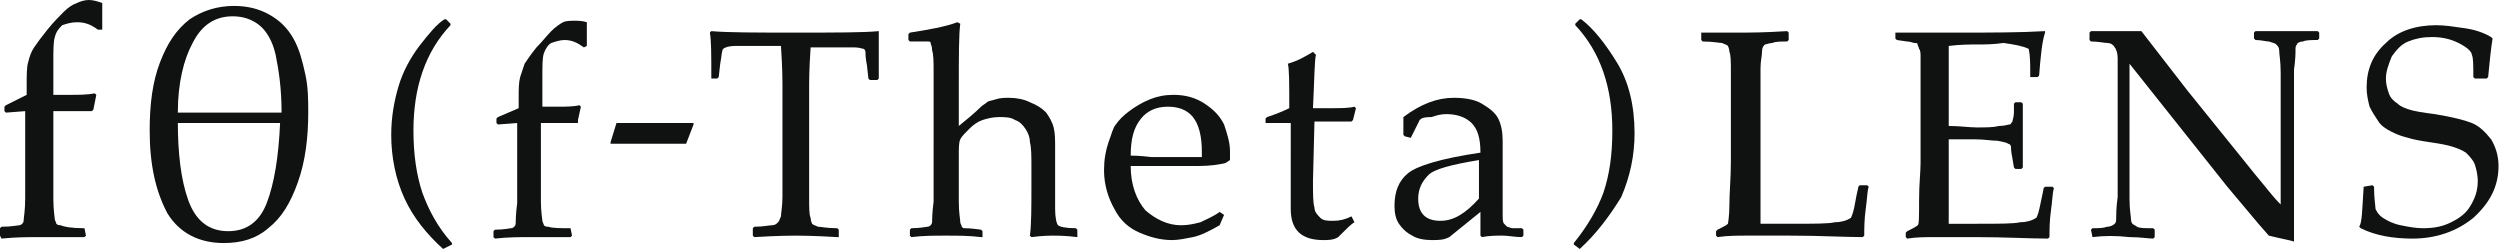
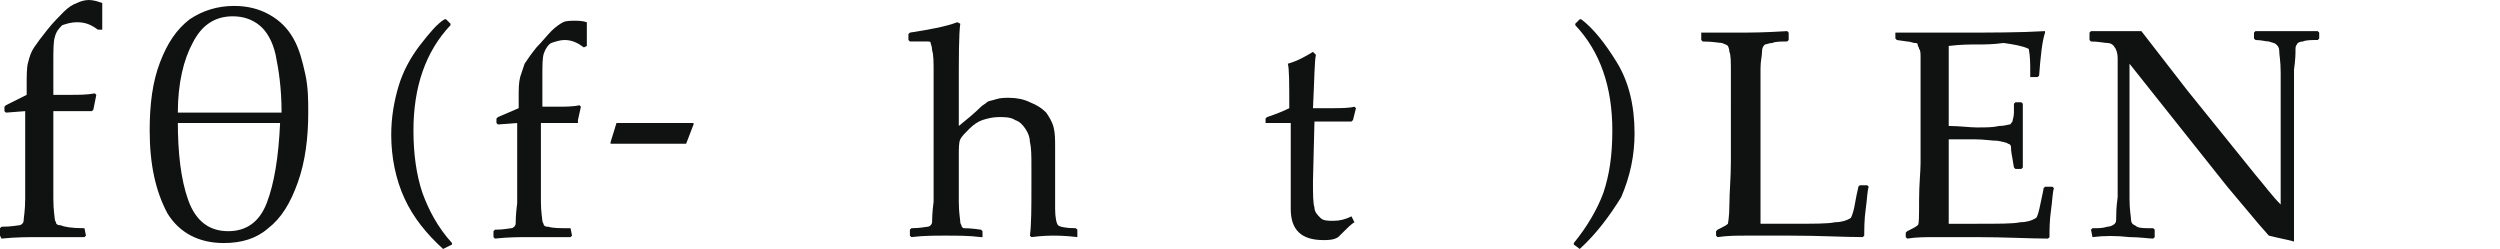
<svg xmlns="http://www.w3.org/2000/svg" version="1.1" id="レイヤー_1" x="0px" y="0px" width="168.7px" height="16.8px" viewBox="0 0 168.7 16.8" enable-background="new 0 0 168.7 16.8" xml:space="preserve">
  <g>
    <path fill="#101111" d="M5.7,15.4L5.7,15.4l0.1,0.5L5.7,16c-0.2,0-0.6,0-1.3,0c-0.6,0-1.1,0-1.7,0c-0.8,0-1.6,0-2.6,0.1L0,15.9   v-0.5l0.1-0.1c0.7,0,1.1-0.1,1.2-0.1c0.1,0,0.2-0.1,0.2-0.1c0.1-0.1,0.1-0.2,0.1-0.3c0-0.1,0.1-0.6,0.1-1.4c0-0.8,0-1.4,0-1.8V7.5   L0.4,7.6L0.3,7.5V7.2l0.1-0.1l1.4-0.7V5.8c0-0.7,0-1.3,0.1-1.6c0.1-0.4,0.2-0.7,0.4-1c0.2-0.3,0.5-0.7,0.9-1.2   C3.6,1.5,4,1.1,4.3,0.8c0.3-0.3,0.6-0.5,0.9-0.6C5.4,0.1,5.7,0,6,0c0.3,0,0.6,0.1,0.9,0.2l0,1.8L6.6,2C6.2,1.7,5.8,1.5,5.2,1.5   c-0.4,0-0.7,0.1-1,0.2C4,1.9,3.8,2.1,3.7,2.5C3.6,2.8,3.6,3.4,3.6,4.2v2.2h1.1c0.6,0,1.2,0,1.7-0.1l0.1,0.1L6.3,7.4L6.2,7.5   c-0.2,0-0.4,0-0.4,0l-1.4,0H3.6v4.3c0,0.2,0,0.8,0,1.6c0,0.8,0.1,1.3,0.1,1.4c0,0.1,0.1,0.2,0.1,0.3c0.1,0.1,0.2,0.1,0.3,0.1   C4.3,15.3,4.8,15.4,5.7,15.4z" />
    <path fill="#101111" d="M10.1,8.8c0-1.8,0.2-3.3,0.7-4.6c0.5-1.3,1.1-2.2,2-2.9c0.9-0.6,1.9-0.9,3-0.9c0.9,0,1.7,0.2,2.4,0.6   c0.7,0.4,1.2,0.9,1.6,1.6c0.4,0.7,0.6,1.5,0.8,2.4c0.2,0.9,0.2,1.8,0.2,2.6c0,1.7-0.2,3.3-0.7,4.7s-1.1,2.4-2,3.1   c-0.8,0.7-1.8,1-3,1c-1.7,0-3-0.7-3.8-2C10.5,12.9,10.1,11.1,10.1,8.8z M19,7.6c0-1.7-0.2-2.9-0.4-3.9c-0.2-0.9-0.6-1.6-1.1-2   c-0.5-0.4-1.1-0.6-1.8-0.6c-1.2,0-2.1,0.6-2.7,1.8C12.4,4,12,5.6,12,7.6H19z M12,8.2c0,2.1,0.2,3.9,0.7,5.3   c0.5,1.4,1.4,2.1,2.7,2.1c1.2,0,2.1-0.6,2.6-1.9c0.5-1.3,0.8-3.1,0.9-5.4H12z" />
    <path fill="#101111" d="M29.9,16.8c-1.1-1-2-2.1-2.6-3.4c-0.6-1.3-0.9-2.8-0.9-4.3c0-1.2,0.2-2.3,0.5-3.3c0.3-1,0.8-1.9,1.4-2.7   C29,2.2,29.5,1.6,30,1.3l0.1,0l0.3,0.3v0.1c-1.7,1.8-2.5,4.2-2.5,7.1c0,1.6,0.2,3,0.6,4.2c0.4,1.1,1,2.3,2,3.4l0,0.1L29.9,16.8   L29.9,16.8z" />
    <path fill="#101111" d="M38.5,15.4L38.5,15.4l0.1,0.5L38.5,16c-0.2,0-0.6,0-1.1,0c-0.5,0-1,0-1.6,0c-0.7,0-1.5,0-2.4,0.1l-0.1-0.1   v-0.4l0.1-0.1c0.6,0,1-0.1,1.1-0.1c0.1,0,0.2-0.1,0.2-0.1c0.1-0.1,0.1-0.2,0.1-0.3c0-0.1,0-0.5,0.1-1.3c0-0.7,0-1.3,0-1.6V8.3   l-1.3,0.1l-0.1-0.1V8l0.1-0.1L35,7.3V6.7c0-0.7,0-1.1,0.1-1.5c0.1-0.3,0.2-0.6,0.3-0.9c0.2-0.3,0.4-0.6,0.8-1.1   c0.4-0.4,0.7-0.8,1-1.1c0.3-0.3,0.6-0.5,0.8-0.6c0.2-0.1,0.5-0.1,0.8-0.1c0.2,0,0.5,0,0.8,0.1l0,1.6l-0.2,0.1   c-0.4-0.3-0.8-0.5-1.3-0.5c-0.3,0-0.6,0.1-0.9,0.2c-0.2,0.1-0.4,0.4-0.5,0.7c-0.1,0.3-0.1,0.8-0.1,1.6v2h1c0.5,0,1.1,0,1.5-0.1   l0.1,0.1l-0.2,0.9L39,8.3c-0.2,0-0.3,0-0.4,0l-1.3,0h-0.8v3.9c0,0.2,0,0.7,0,1.4c0,0.7,0.1,1.2,0.1,1.3c0,0.1,0.1,0.2,0.1,0.3   c0.1,0.1,0.2,0.1,0.3,0.1C37.3,15.4,37.8,15.4,38.5,15.4z" />
    <path fill="#101111" d="M41.2,9.7V9.6l0.4-1.3h5.2v0.1l-0.5,1.3H41.2z" />
-     <path fill="#101111" d="M59.3,2.1L59.3,2.1c0,0.7,0,1.7,0,3.2l-0.1,0.1h-0.5l-0.1-0.1l-0.1-0.9c-0.1-0.5-0.1-0.8-0.1-0.9   c0-0.1-0.1-0.2-0.1-0.2c-0.1,0-0.3-0.1-0.6-0.1c-0.4,0-0.8,0-1.2,0h-1.8c-0.1,1.5-0.1,2.3-0.1,2.5v5.7l0,1.9c0,0.7,0,1.2,0.1,1.4   c0,0.2,0.1,0.4,0.1,0.4c0.1,0.1,0.2,0.1,0.4,0.2c0.2,0,0.6,0.1,1.3,0.1l0.1,0.1v0.5L56.5,16c-1.7-0.1-2.6-0.1-2.8-0.1   c-0.2,0-1.1,0-2.8,0.1l-0.1-0.1v-0.5l0.1-0.1c0.6,0,1-0.1,1.2-0.1c0.2,0,0.3-0.1,0.4-0.2c0.1-0.1,0.1-0.2,0.2-0.4   c0-0.2,0.1-0.7,0.1-1.3l0-2.1V5.6c0-0.1,0-1-0.1-2.5h-1.5c-0.6,0-1.1,0-1.6,0c-0.4,0-0.7,0.1-0.8,0.2c-0.1,0.1-0.1,0.5-0.2,1   l-0.1,0.9l-0.1,0.1h-0.4L48,5.3c0-1.6,0-2.6-0.1-3.1L48,2.1c1.1,0.1,3,0.1,5.7,0.1C56.4,2.2,58.3,2.2,59.3,2.1z" />
    <path fill="#101111" d="M64.6,1.5l0.2,0.1c-0.1,0.7-0.1,2.2-0.1,4.5v2.4c0.5-0.4,1.1-0.9,1.5-1.3c0.1-0.1,0.3-0.2,0.4-0.3   c0.1-0.1,0.3-0.1,0.6-0.2c0.3-0.1,0.6-0.1,0.9-0.1c0.5,0,1,0.1,1.4,0.3c0.5,0.2,0.8,0.4,1.1,0.7c0.2,0.3,0.4,0.6,0.5,1   c0.1,0.4,0.1,0.8,0.1,1.4v1.7c0,0.1,0,0.9,0,2.4c0,0.6,0.1,1,0.2,1.1c0.1,0.1,0.5,0.2,1.2,0.2l0.1,0.1v0.4L72.7,16   c-0.8-0.1-1.4-0.1-1.7-0.1c-0.1,0-0.6,0-1.4,0.1l-0.1-0.1c0.1-0.8,0.1-1.9,0.1-3.3v-1.3c0-0.8,0-1.3-0.1-1.7c0-0.3-0.1-0.6-0.3-0.9   c-0.2-0.3-0.4-0.5-0.7-0.6c-0.3-0.2-0.7-0.2-1.1-0.2c-0.4,0-0.8,0.1-1.1,0.2c-0.3,0.1-0.6,0.3-0.9,0.6c-0.3,0.3-0.5,0.5-0.6,0.7   c-0.1,0.2-0.1,0.6-0.1,1.1v1.7c0,0.1,0,0.6,0,1.4c0,0.8,0.1,1.2,0.1,1.4c0,0.1,0.1,0.2,0.1,0.3c0.1,0.1,0.1,0.1,0.2,0.1   c0.1,0,0.4,0,1.1,0.1l0.1,0.1v0.4L66.2,16c-0.8-0.1-1.6-0.1-2.4-0.1c-0.7,0-1.5,0-2.3,0.1l-0.1-0.1v-0.4l0.1-0.1   c0.6,0,1-0.1,1.1-0.1c0.1,0,0.2-0.1,0.2-0.1c0.1-0.1,0.1-0.2,0.1-0.3c0-0.1,0-0.5,0.1-1.3c0-0.7,0-1.3,0-1.6V7l0-2.1   c0-0.7,0-1.2-0.1-1.5c0-0.3-0.1-0.4-0.1-0.5c0-0.1-0.1-0.1-0.2-0.1c-0.1,0-0.5,0-1.2,0l-0.1-0.1V2.3l0.1-0.1   C62.7,2,63.8,1.8,64.6,1.5z" />
-     <path fill="#101111" d="M82.6,14.5l-0.3,0.7c-0.7,0.4-1.3,0.7-1.8,0.8c-0.5,0.1-1,0.2-1.4,0.2c-0.8,0-1.5-0.2-2.2-0.5   c-0.7-0.3-1.3-0.8-1.7-1.6c-0.4-0.7-0.7-1.6-0.7-2.6c0-0.7,0.1-1.3,0.3-1.9c0.2-0.5,0.3-1,0.5-1.2c0.2-0.3,0.5-0.6,0.9-0.9   c0.4-0.3,0.9-0.6,1.4-0.8c0.5-0.2,1-0.3,1.6-0.3c0.8,0,1.5,0.2,2.1,0.6c0.6,0.4,1,0.8,1.3,1.4c0.2,0.6,0.4,1.2,0.4,1.8   c0,0.2,0,0.4,0,0.6L82.7,11c-0.4,0.1-1,0.2-1.8,0.2c-0.7,0-1.2,0-1.5,0h-3.1c0,1.3,0.4,2.3,1,3c0.7,0.6,1.5,1,2.4,1   c0.5,0,0.9-0.1,1.3-0.2c0.4-0.2,0.9-0.4,1.3-0.7L82.6,14.5z M76.3,10.5c0.1,0,0.6,0,1.4,0.1c0.8,0,1.4,0,1.7,0c0.9,0,1.5,0,1.7,0   c0-0.2,0-0.3,0-0.4c0-1-0.2-1.8-0.6-2.3c-0.4-0.5-1-0.7-1.7-0.7C78,7.2,77.4,7.5,77,8C76.5,8.6,76.3,9.4,76.3,10.5z" />
    <path fill="#101111" d="M85.4,8.3V8l0.1-0.1c0.6-0.2,1.1-0.4,1.5-0.6c0-1.7,0-2.7-0.1-3c0.7-0.2,1.2-0.5,1.7-0.8l0.2,0.2   c-0.1,0.4-0.1,1.6-0.2,3.6c0.3,0,0.7,0,1.1,0c0.8,0,1.3,0,1.7-0.1l0.1,0.1l-0.2,0.8l-0.1,0.1c-0.3,0-0.7,0-1.1,0   c-0.4,0-0.8,0-1.4,0l-0.1,4c0,0.9,0,1.5,0.1,1.8c0,0.3,0.2,0.5,0.4,0.7c0.2,0.2,0.5,0.2,0.9,0.2c0.4,0,0.8-0.1,1.2-0.3l0.2,0.4   c-0.2,0.1-0.5,0.4-1.1,1c-0.3,0.2-0.7,0.2-1,0.2c-1.5,0-2.2-0.7-2.2-2.1c0-0.5,0-1,0-1.3c0-0.1,0-0.2,0-0.3V8.3h-0.4   C86.2,8.3,85.9,8.3,85.4,8.3L85.4,8.3z" />
-     <path fill="#101111" d="M95.2,9.3l-0.4-0.1l-0.1-0.1V7.9c1.2-0.9,2.3-1.3,3.4-1.3c0.7,0,1.4,0.1,1.9,0.4c0.5,0.3,0.9,0.6,1.1,1   c0.2,0.4,0.3,0.9,0.3,1.5l0,2v2.9c0,0.4,0,0.6,0.1,0.7c0.1,0.1,0.1,0.1,0.2,0.2c0.1,0,0.2,0.1,0.4,0.1l0.6,0l0.1,0.1v0.4l-0.1,0.1   c-0.5,0-0.9-0.1-1.3-0.1c-0.4,0-0.9,0-1.4,0.1l-0.1-0.1l0-1.6l-2.1,1.7c-0.4,0.2-0.7,0.2-1.2,0.2c-0.5,0-1-0.1-1.3-0.3   c-0.4-0.2-0.7-0.5-0.9-0.8c-0.2-0.3-0.3-0.7-0.3-1.2c0-1,0.3-1.7,0.9-2.2c0.6-0.5,2.2-1,4.9-1.4c0-1-0.2-1.6-0.6-2   c-0.4-0.4-1-0.6-1.7-0.6c-0.4,0-0.7,0.1-1,0.2C96,7.9,95.9,8,95.8,8.1C95.8,8.1,95.6,8.5,95.2,9.3L95.2,9.3z M99.8,10.8   c-1.8,0.3-3,0.6-3.4,1c-0.4,0.4-0.7,0.9-0.7,1.6c0,1,0.5,1.5,1.5,1.5c0.9,0,1.7-0.5,2.6-1.5V10.8z" />
    <path fill="#101111" d="M106.6,16.8L106.6,16.8l-0.4-0.3v-0.1c0.9-1.1,1.6-2.3,2-3.4c0.4-1.2,0.6-2.5,0.6-4.2   c0-2.9-0.8-5.3-2.5-7.1V1.6l0.3-0.3l0.1,0c0.8,0.6,1.6,1.6,2.4,2.9c0.8,1.3,1.2,2.9,1.2,4.8c0,1.5-0.3,2.9-0.9,4.3   C108.6,14.6,107.7,15.8,106.6,16.8z" />
    <path fill="#101111" d="M114.9,2.2L114.9,2.2c1.7,0,2.6,0,2.9,0c0.2,0,1.2,0,2.8-0.1l0.1,0.1v0.5l-0.1,0.1c-0.4,0-0.8,0-1,0.1   c-0.2,0-0.4,0.1-0.5,0.1c-0.1,0.1-0.2,0.2-0.2,0.5c0,0.3-0.1,0.6-0.1,1.1l0,2.2v4.3c0,1.1,0,1.8,0,2.3l0,1.7h2c1.6,0,2.6,0,3-0.1   c0.4,0,0.8-0.1,1.1-0.3c0.1-0.2,0.2-0.5,0.3-1.1c0.1-0.6,0.2-0.9,0.2-1l0.1-0.1h0.5l0.1,0.1c-0.1,0.3-0.1,0.8-0.2,1.5   c-0.1,0.7-0.1,1.4-0.1,1.8l-0.1,0.1c-1.2,0-2.9-0.1-4.9-0.1l-2.9,0c-0.7,0-1.3,0-2,0.1l-0.1-0.1v-0.3l0.1-0.1   c0.4-0.2,0.6-0.3,0.7-0.4c0,0,0.1-0.5,0.1-1.3c0-0.8,0.1-1.8,0.1-2.9V6.8l0-1.9c0-0.7,0-1.2-0.1-1.4c0-0.2-0.1-0.4-0.1-0.4   c-0.1-0.1-0.2-0.1-0.4-0.2c-0.2,0-0.6-0.1-1.3-0.1l-0.1-0.1V2.2z" />
    <path fill="#101111" d="M127.9,2.2L127.9,2.2c2.3,0,3.7,0,4.4,0c2.1,0,4,0,5.7-0.1l0,0.1c-0.2,0.6-0.3,1.6-0.4,2.9l-0.1,0.1h-0.5   L137,5.1c0-0.1,0-0.1,0-0.2c0-0.6,0-1.1-0.1-1.6c-0.4-0.2-1-0.3-1.7-0.4C134.5,3,133.9,3,133.5,3c-0.5,0-1.2,0-2,0.1l0,1.6l0,1.8   l0,2c0.7,0,1.4,0.1,1.9,0.1c0.6,0,1.1,0,1.5-0.1c0.4,0,0.6-0.1,0.7-0.1c0.1,0,0.1-0.1,0.2-0.2c0-0.1,0.1-0.3,0.1-0.6l0-0.6l0.1-0.1   h0.4l0.1,0.1c0,0.7,0,1.4,0,2.1l0,2.2l-0.1,0.1H136l-0.1-0.1l-0.1-0.6c-0.1-0.5-0.1-0.7-0.1-0.8c0-0.1-0.1-0.2-0.2-0.2   c-0.1-0.1-0.3-0.1-0.7-0.2c-0.4,0-0.9-0.1-1.6-0.1c-0.4,0-1,0-1.7,0c0,0.5,0,1.5,0,2.7c0,1.4,0,2.4,0,3h1.8c1.6,0,2.6,0,3-0.1   c0.4,0,0.8-0.1,1.1-0.3c0.1-0.1,0.2-0.5,0.3-1c0.1-0.5,0.2-0.9,0.2-1l0.1-0.1h0.5l0.1,0.1c-0.1,0.3-0.1,0.8-0.2,1.5   c-0.1,0.7-0.1,1.3-0.1,1.8l-0.1,0.1c-1.2,0-2.9-0.1-4.9-0.1l-2.7,0c-0.6,0-1.3,0-1.9,0.1l-0.1-0.1v-0.3l0.1-0.1   c0.4-0.2,0.6-0.3,0.7-0.4c0.1,0,0.1-0.6,0.1-1.7c0-1.1,0.1-1.9,0.1-2.5V7.3l0-2.2c0-0.5,0-0.9,0-1.2s0-0.5-0.1-0.6   c0-0.1-0.1-0.2-0.1-0.3c0-0.1-0.1-0.1-0.2-0.1c-0.1,0-0.3-0.1-0.5-0.1L128,2.7l-0.1-0.1V2.2z" />
    <path fill="#101111" d="M141.2,16L141.2,16l-0.1-0.5l0.1-0.1c0.4,0,0.7,0,1-0.1c0.2,0,0.4-0.1,0.5-0.2c0.1-0.1,0.1-0.2,0.1-0.4   c0-0.2,0-0.7,0.1-1.4c0-0.7,0-1.2,0-1.5V3.9c0-0.3-0.1-0.6-0.2-0.7c-0.1-0.2-0.3-0.3-0.5-0.3c-0.2,0-0.6-0.1-1.1-0.1l-0.1-0.1V2.2   l0.1-0.1c0.9,0,1.5,0,1.8,0c0.7,0,1.2,0,1.6,0l3.1,4l4.6,5.7c0.6,0.7,1.1,1.4,1.7,2V6.4c0-0.2,0-0.7,0-1.5c0-0.8-0.1-1.2-0.1-1.5   c0-0.2-0.1-0.3-0.2-0.4c-0.1-0.1-0.2-0.1-0.5-0.2c-0.2,0-0.5-0.1-0.9-0.1l-0.1-0.1V2.2l0.1-0.1c0.5,0,1.3,0,2.3,0   c0.9,0,1.5,0,1.9,0l0.1,0.1v0.4l-0.1,0.1c-0.4,0-0.8,0-1,0.1c-0.2,0-0.4,0.1-0.4,0.2c-0.1,0.1-0.1,0.2-0.1,0.4c0,0.2,0,0.6-0.1,1.3   c0,0.7,0,1.2,0,1.5V11l0,2.7c0,0.9,0,1.8,0,2.6c-0.3-0.1-0.9-0.2-1.7-0.4l-0.7-0.8l-2.1-2.5l-6.6-8.3v7.5c0,0.3,0,0.8,0,1.6   c0,0.8,0.1,1.2,0.1,1.4c0,0.2,0.1,0.3,0.1,0.3c0.1,0.1,0.2,0.1,0.3,0.2c0.2,0.1,0.5,0.1,1.1,0.1l0.1,0.1v0.5l-0.1,0.1   c-0.3,0-0.9-0.1-1.6-0.1C142.8,15.9,142,15.9,141.2,16z" />
-     <path fill="#101111" d="M159.5,12.6L159.5,12.6l0.6-0.1l0.1,0.1c0,0.8,0.1,1.3,0.1,1.5c0.1,0.2,0.2,0.4,0.5,0.6   c0.3,0.2,0.7,0.4,1.2,0.5c0.5,0.1,1,0.2,1.5,0.2c0.7,0,1.3-0.1,1.9-0.4c0.6-0.3,1-0.6,1.3-1.1c0.3-0.5,0.5-1,0.5-1.7   c0-0.4-0.1-0.8-0.2-1.1c-0.1-0.3-0.4-0.6-0.6-0.8c-0.3-0.2-0.6-0.3-0.9-0.4c-0.3-0.1-0.8-0.2-1.5-0.3c-0.7-0.1-1.2-0.2-1.5-0.3   c-0.4-0.1-0.7-0.2-1.1-0.4c-0.4-0.2-0.7-0.4-0.9-0.7c-0.2-0.3-0.4-0.6-0.6-1c-0.1-0.4-0.2-0.8-0.2-1.3c0-1.2,0.4-2.2,1.3-3   c0.8-0.8,2-1.2,3.4-1.2c0.6,0,1.2,0.1,1.9,0.2c0.7,0.1,1.3,0.3,1.8,0.6l0.1,0.1c-0.1,0.6-0.2,1.5-0.3,2.6l-0.1,0.1H167l-0.1-0.1   c0-0.8,0-1.3-0.1-1.5c0-0.2-0.3-0.5-0.9-0.8c-0.6-0.3-1.2-0.4-1.8-0.4c-0.6,0-1.1,0.1-1.6,0.3c-0.5,0.2-0.8,0.6-1.1,1   c-0.2,0.5-0.4,1-0.4,1.5c0,0.4,0.1,0.7,0.2,1c0.1,0.3,0.3,0.5,0.6,0.7c0.2,0.2,0.5,0.3,0.8,0.4c0.3,0.1,0.9,0.2,1.7,0.3   c1.2,0.2,2,0.4,2.5,0.6c0.5,0.2,0.9,0.6,1.3,1.1c0.3,0.5,0.5,1.1,0.5,1.8c0,1.4-0.6,2.5-1.7,3.5c-1.1,0.9-2.5,1.4-4.1,1.4   c-1.3,0-2.5-0.2-3.5-0.7l-0.1-0.1C159.4,15,159.4,14.1,159.5,12.6z" />
  </g>
</svg>